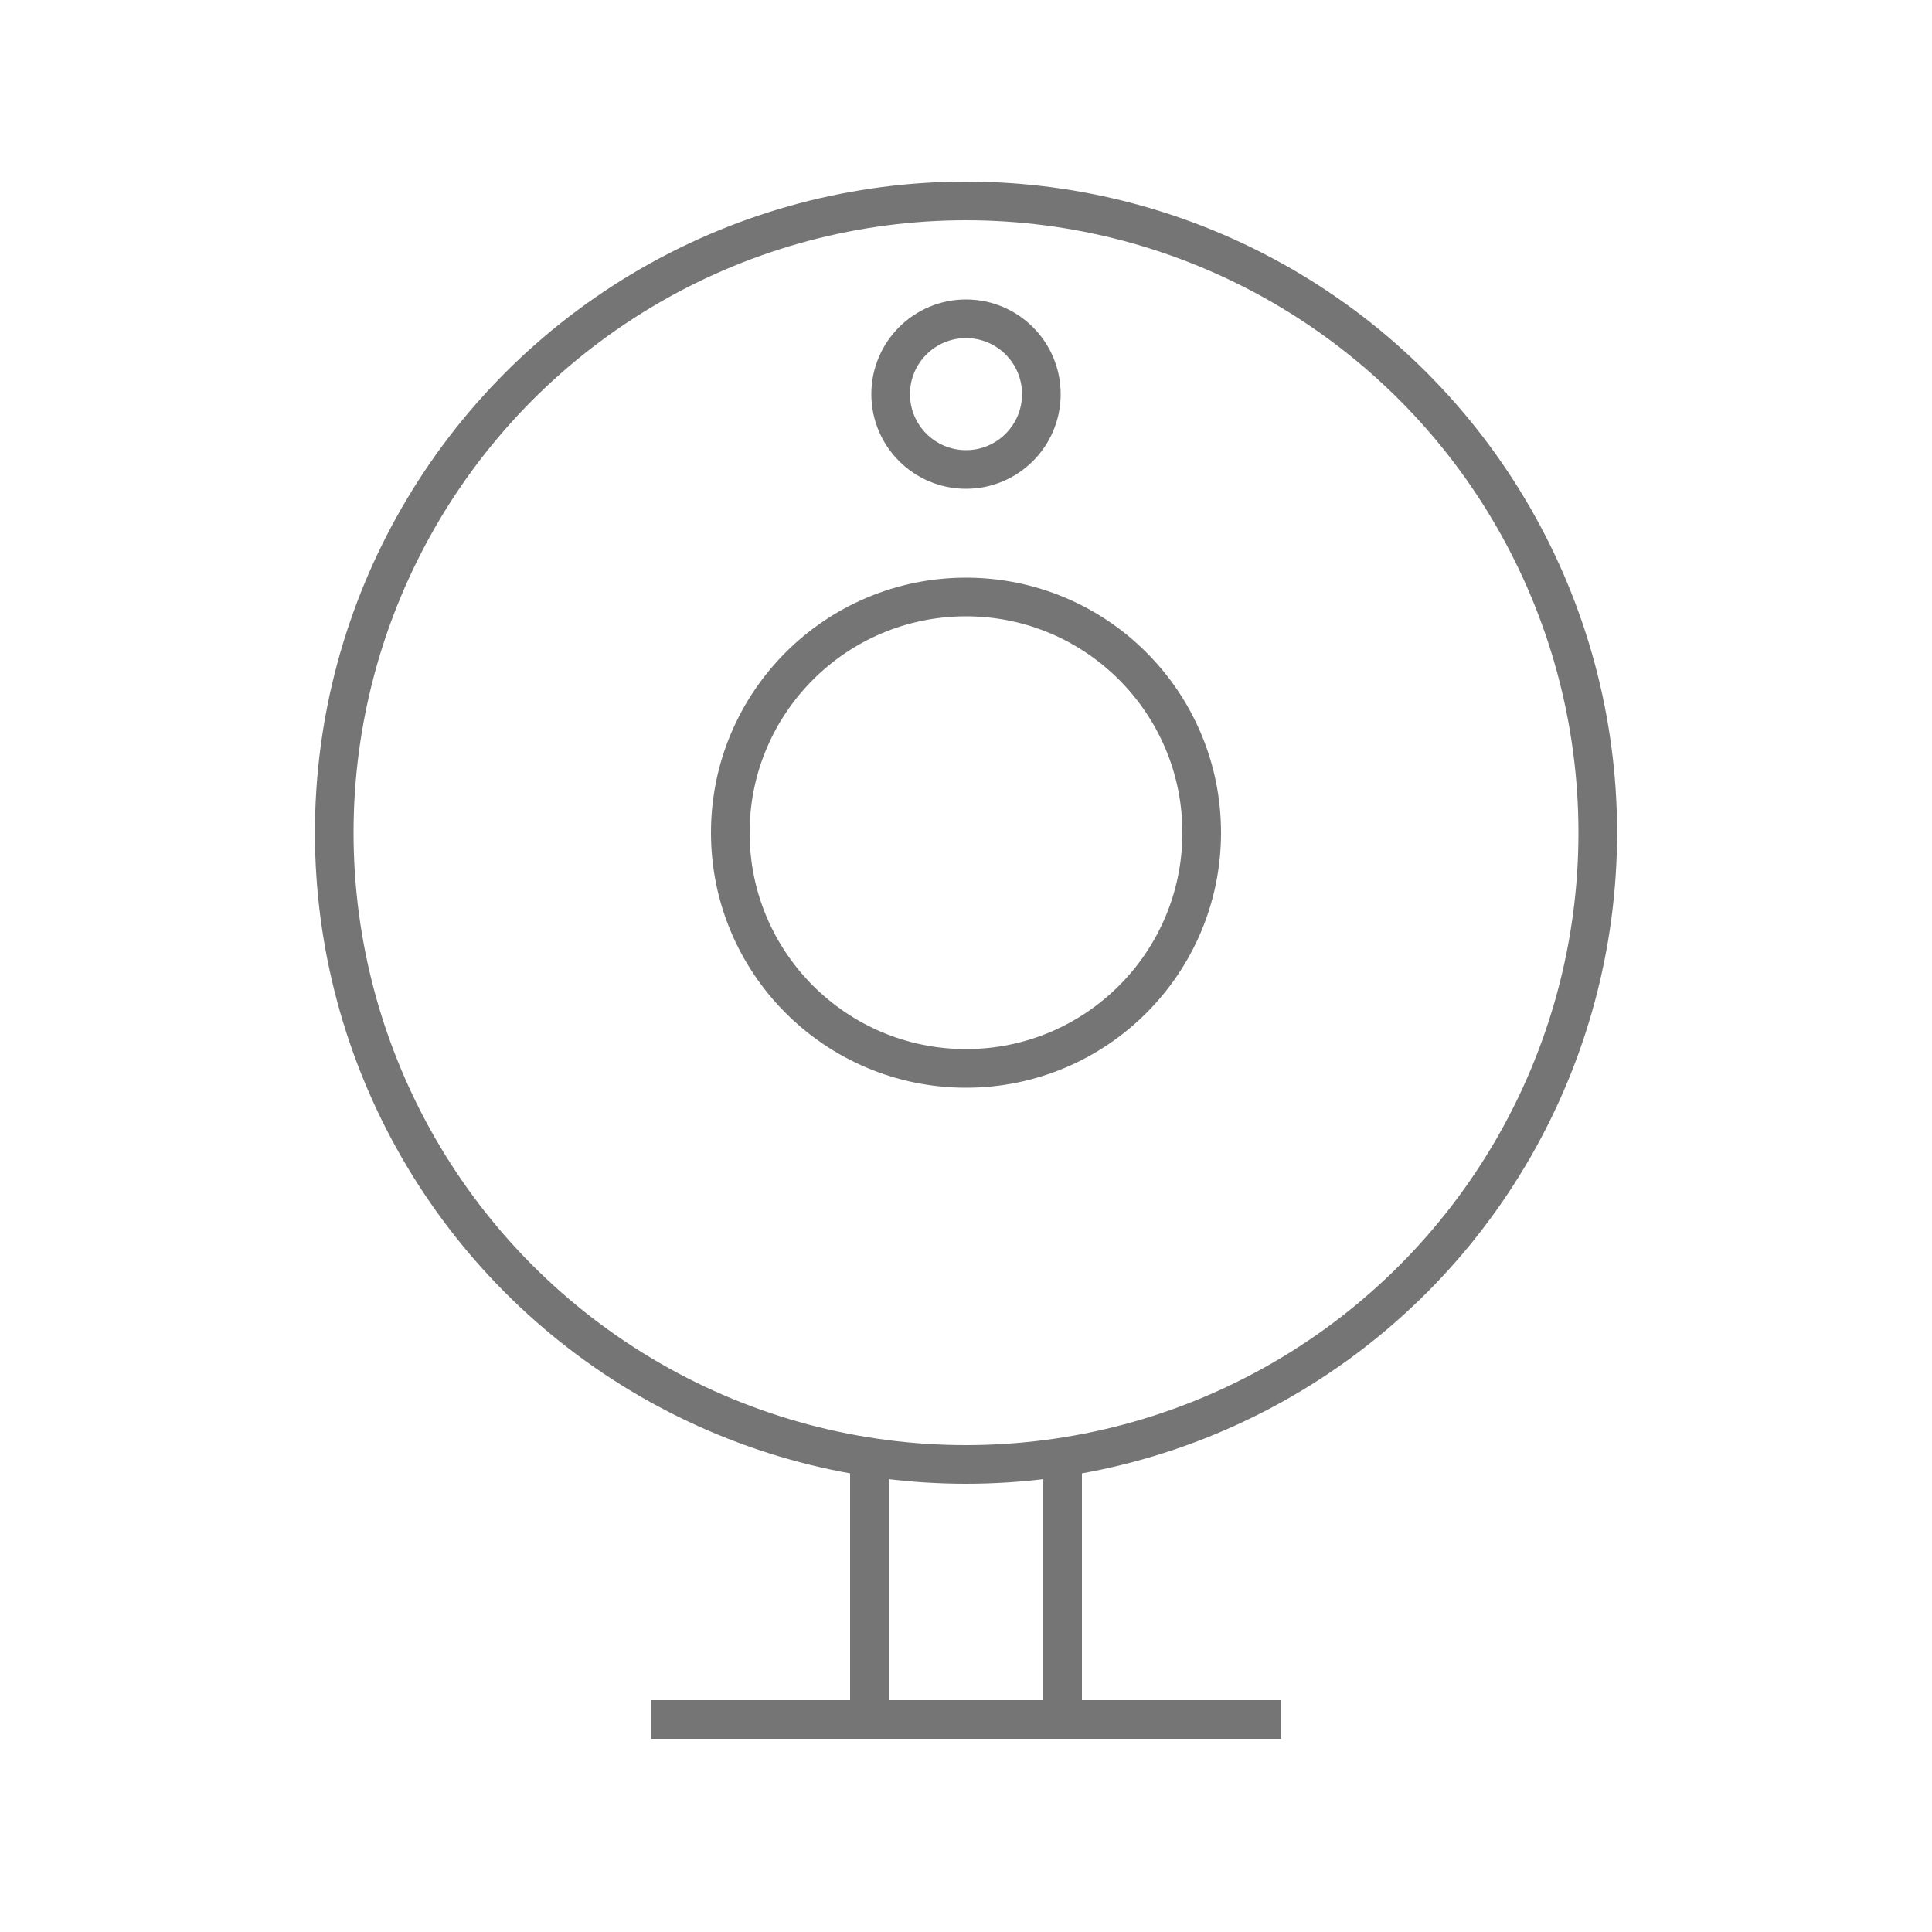
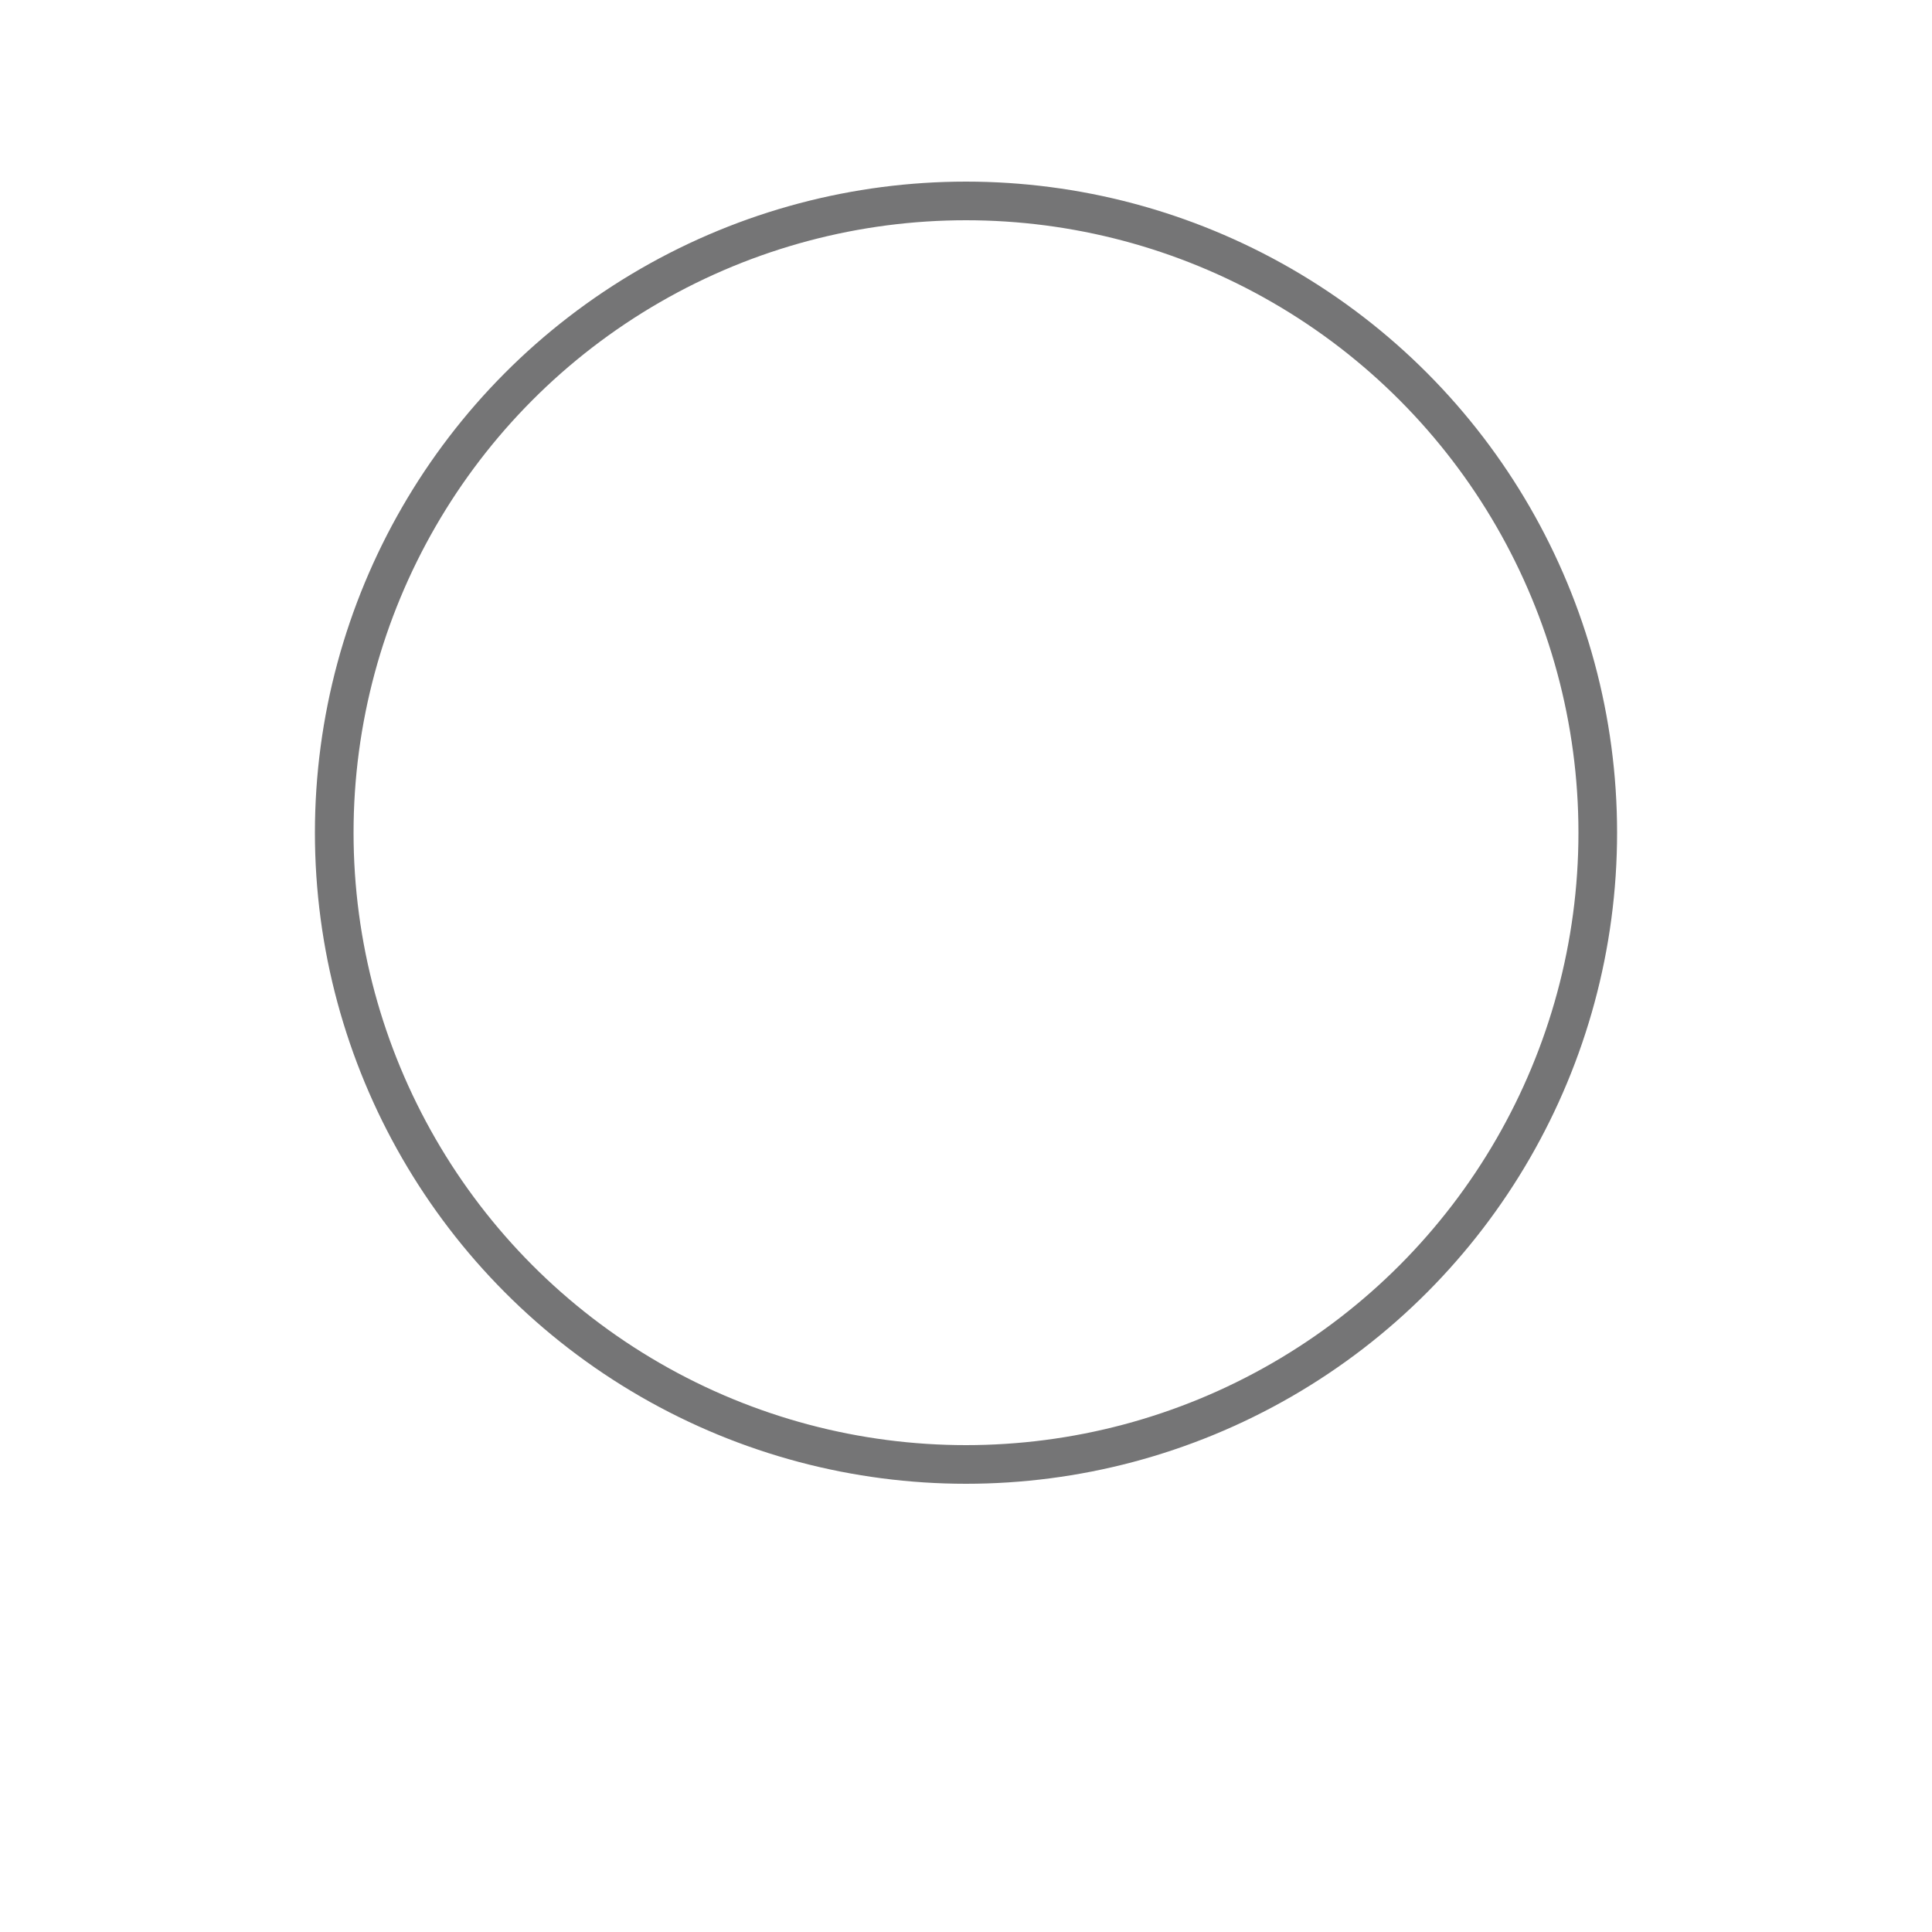
<svg xmlns="http://www.w3.org/2000/svg" version="1.1" id="Layer_1" x="0px" y="0px" viewBox="0 0 100 100" style="enable-background:new 0 0 100 100;" xml:space="preserve" width="100" height="100">
  <g fill="#757575">
-     <circle class="acc_Svg" cx="50" cy="43.1" r="12.2" stroke="#757576" fill="none" stroke-width="2px" />
-     <circle class="acc_Svg" cx="50" cy="20.4" r="3.9" stroke="#757576" fill="none" stroke-width="2px" />
    <circle class="acc_Svg" cx="50" cy="43.1" r="32.7" stroke="#757576" fill="none" stroke-width="2px" />
    <g fill="#757575">
      <g fill="#757575">
-         <line class="acc_Svg" x1="45" y1="89.6" x2="45" y2="75.3" stroke="#757576" fill="none" stroke-width="2px" />
-         <line class="acc_Svg" x1="55" y1="89.6" x2="55" y2="75.3" stroke="#757576" fill="none" stroke-width="2px" />
-       </g>
-       <line class="acc_Svg" x1="33.7" y1="89" x2="66.3" y2="89" stroke="#757576" fill="none" stroke-width="2px" />
+         </g>
    </g>
  </g>
</svg>